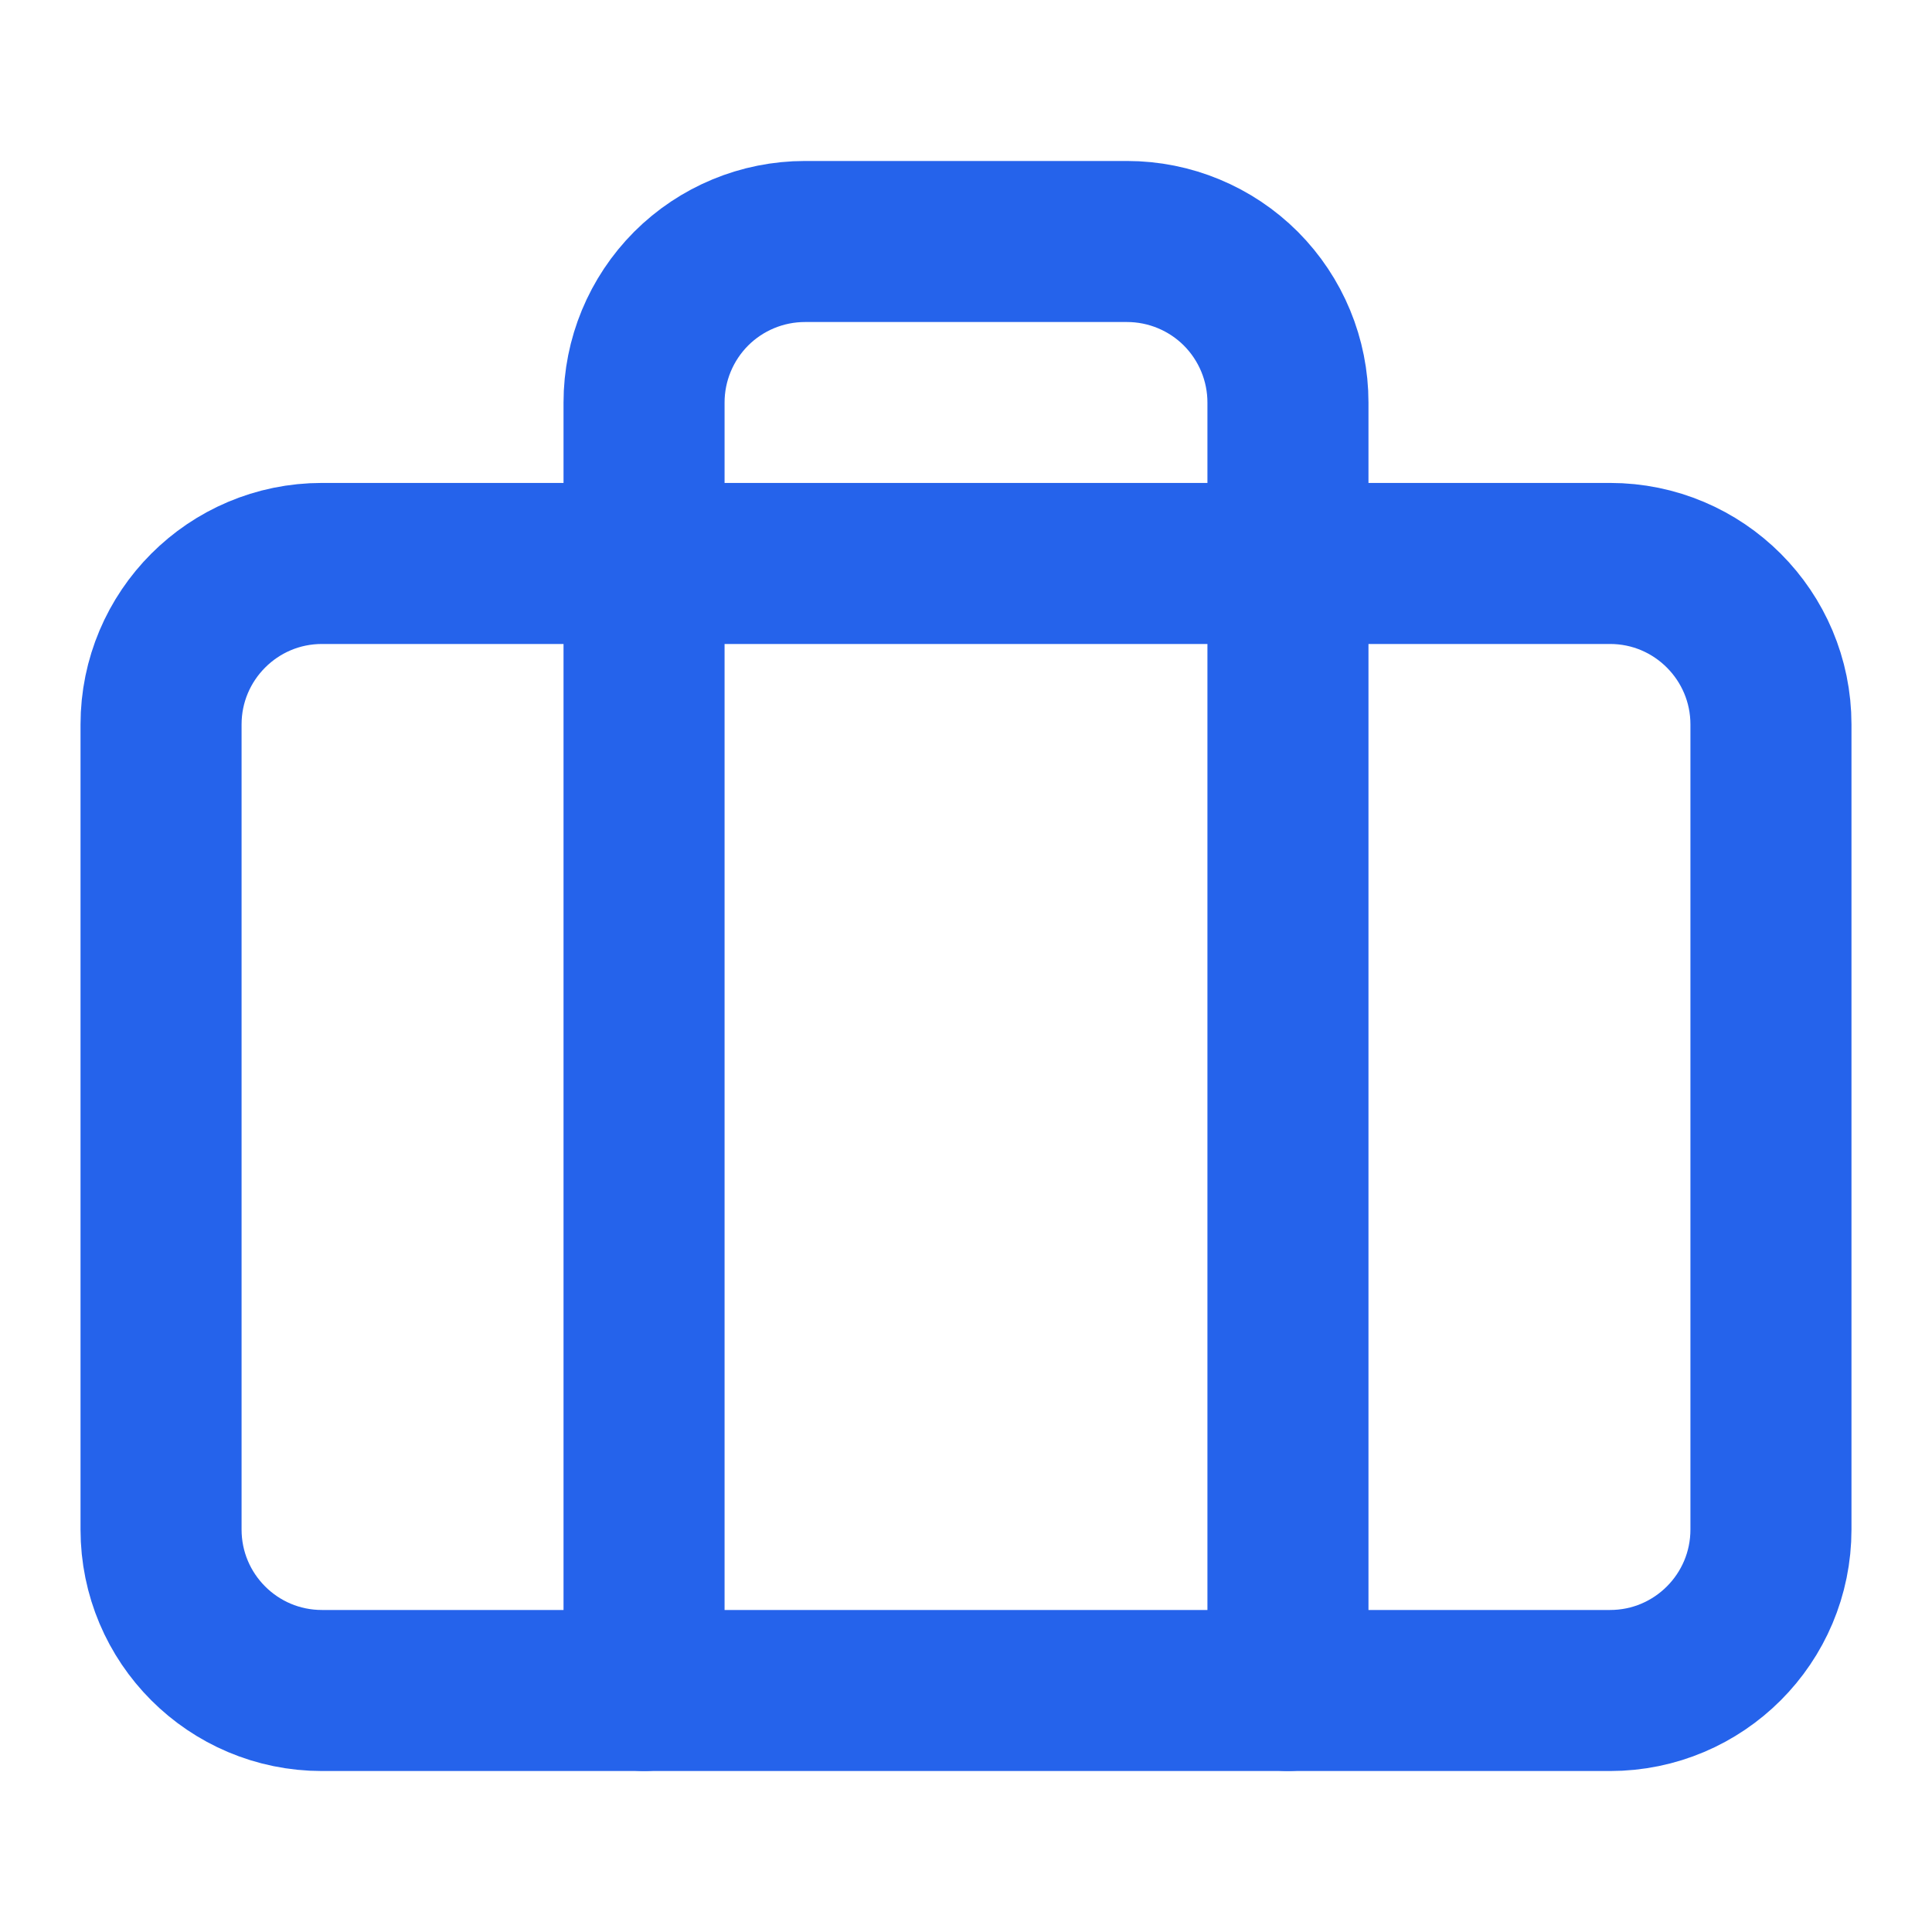
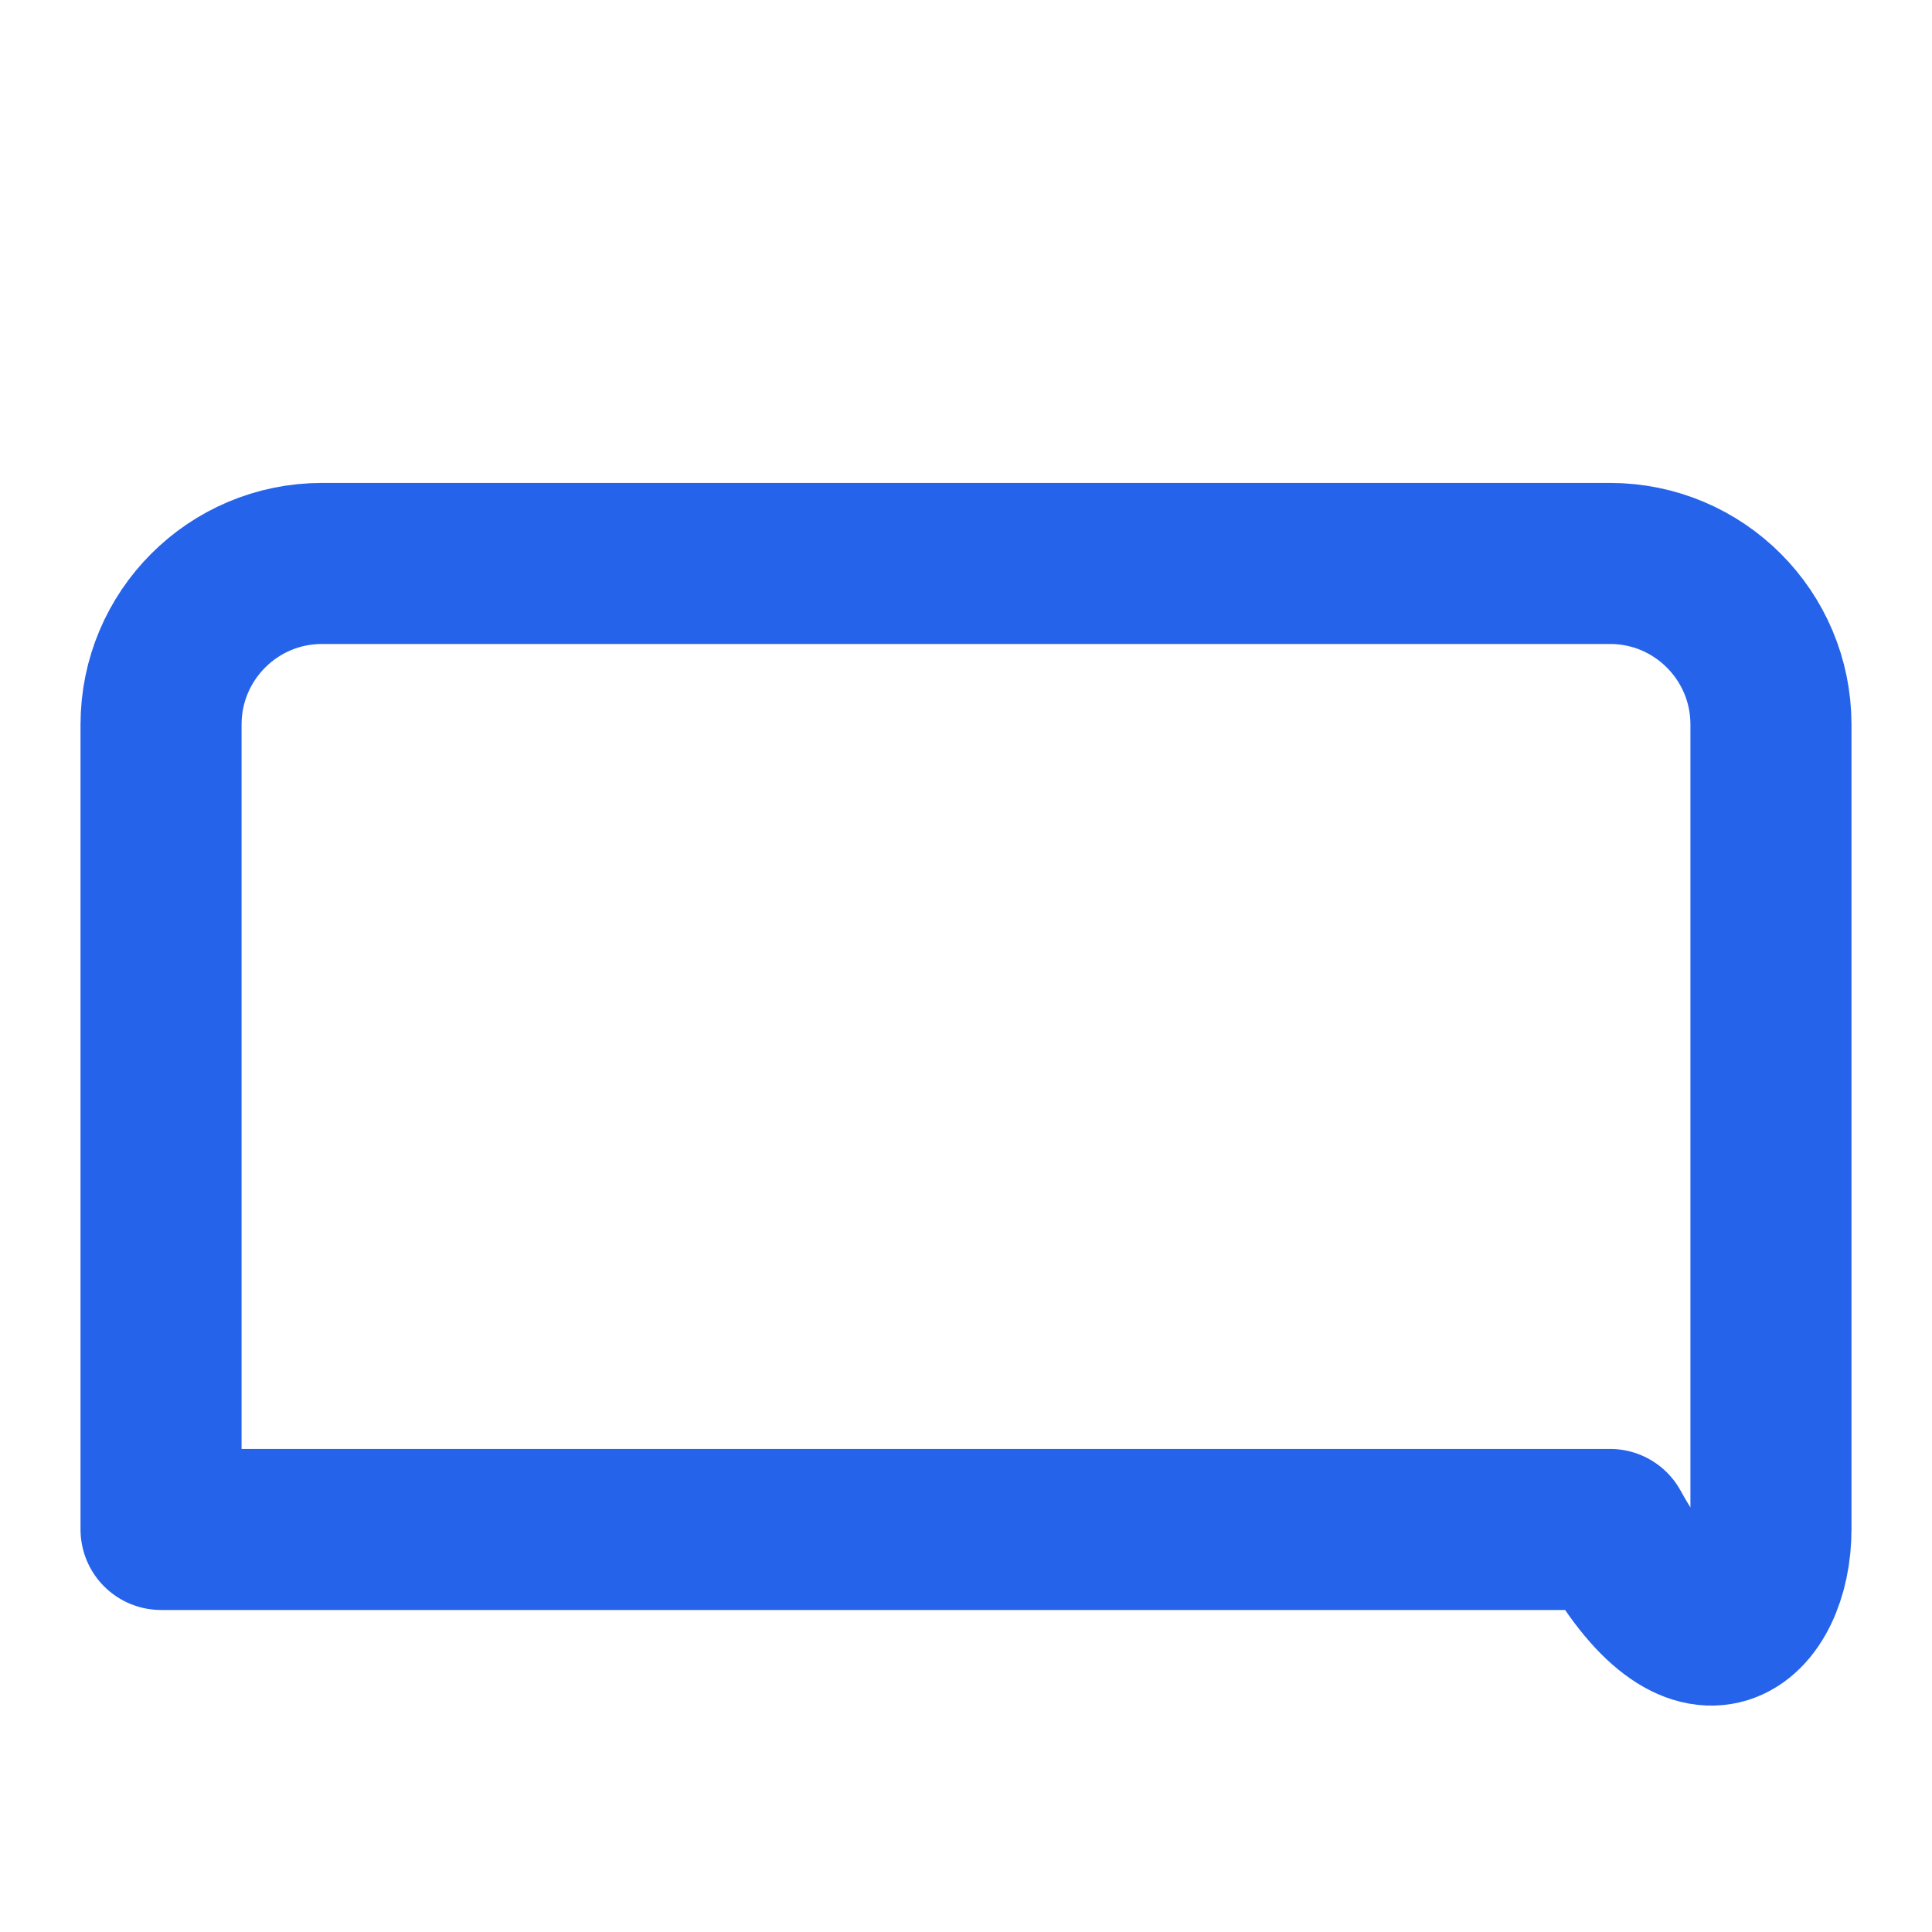
<svg xmlns="http://www.w3.org/2000/svg" width="14" height="14" viewBox="0 0 14 14" fill="none">
-   <path d="M11.667 4.083H2.333C1.689 4.083 1.167 4.606 1.167 5.25V11.083C1.167 11.728 1.689 12.25 2.333 12.25H11.667C12.311 12.25 12.833 11.728 12.833 11.083V5.25C12.833 4.606 12.311 4.083 11.667 4.083Z" stroke="#2563EB" stroke-width="1.167" stroke-linecap="round" stroke-linejoin="round" />
-   <path d="M9.333 12.25V2.917C9.333 2.607 9.21 2.311 8.992 2.092C8.773 1.873 8.476 1.75 8.167 1.75H5.833C5.524 1.75 5.227 1.873 5.008 2.092C4.79 2.311 4.667 2.607 4.667 2.917V12.25" stroke="#2563EB" stroke-width="1.167" stroke-linecap="round" stroke-linejoin="round" />
+   <path d="M11.667 4.083H2.333C1.689 4.083 1.167 4.606 1.167 5.25V11.083H11.667C12.311 12.25 12.833 11.728 12.833 11.083V5.25C12.833 4.606 12.311 4.083 11.667 4.083Z" stroke="#2563EB" stroke-width="1.167" stroke-linecap="round" stroke-linejoin="round" />
</svg>